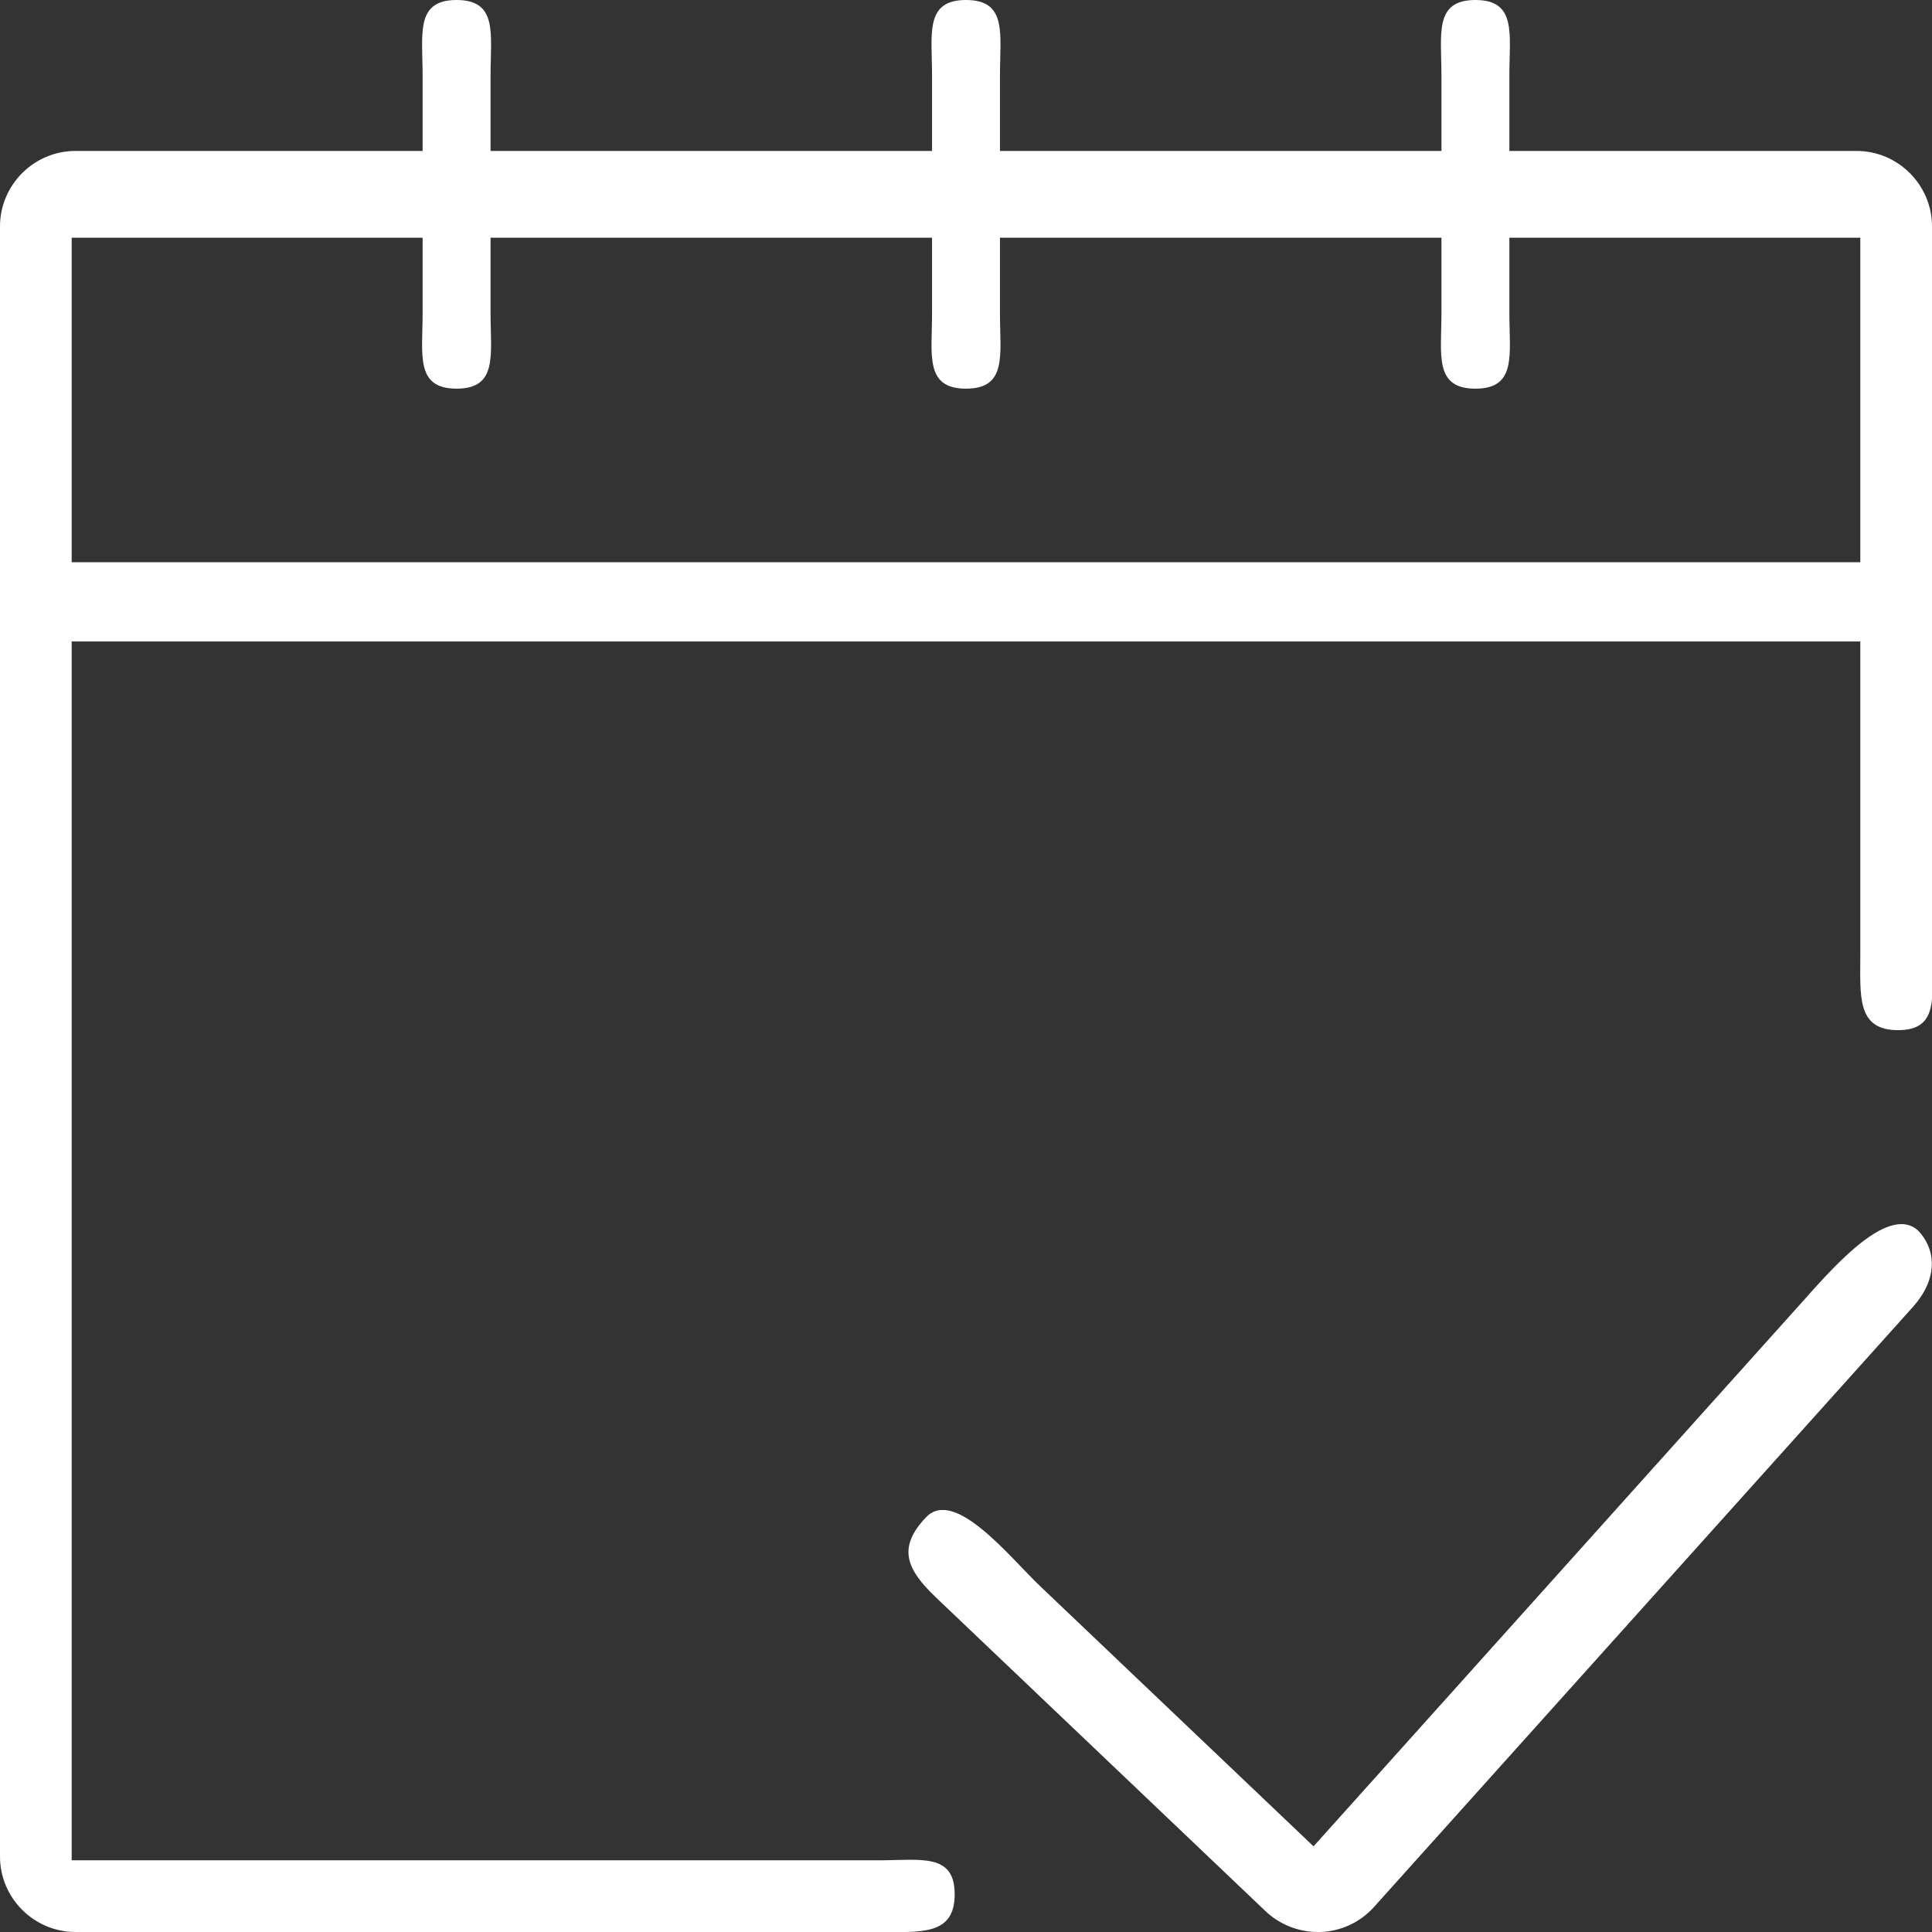
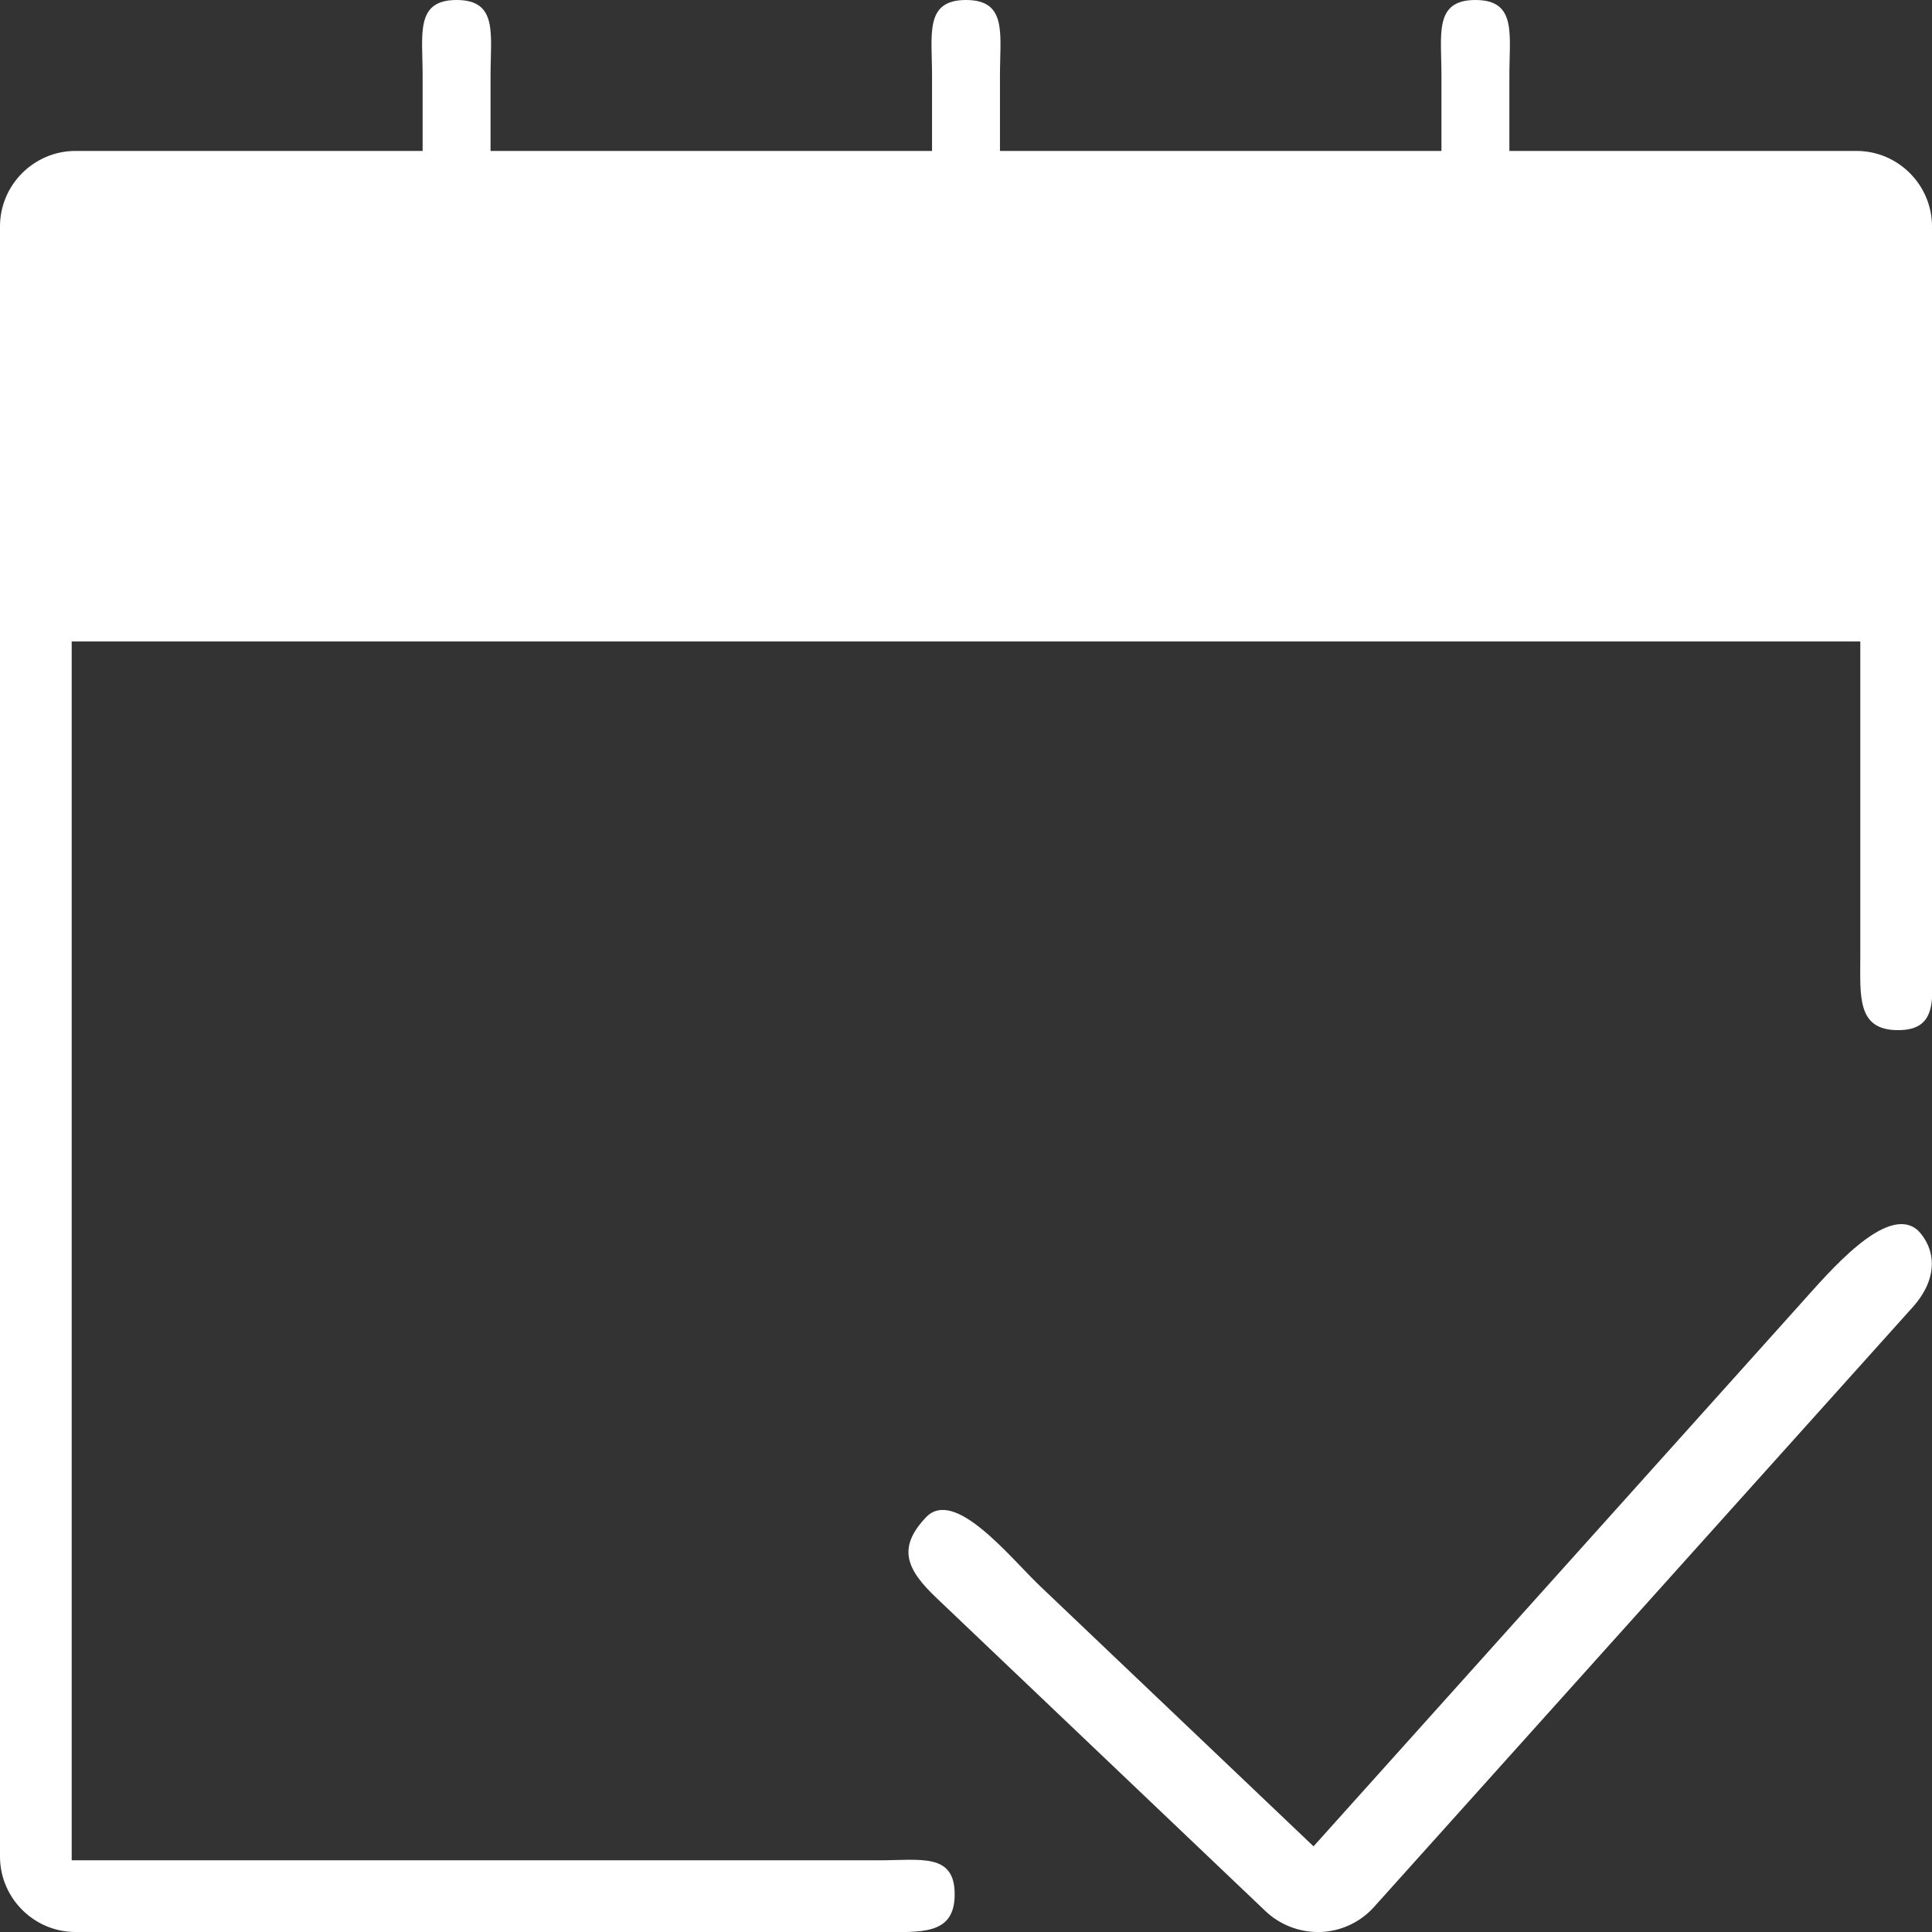
<svg xmlns="http://www.w3.org/2000/svg" version="1.1" id="Layer_1" x="0px" y="0px" viewBox="0 0 512 512" style="enable-background:new 0 0 512 512;" xml:space="preserve">
  <rect x="0" y="0" width="512" height="512" fill="#333333" stroke="none" />
  <style type="text/css">
	.st0{fill:#FFFFFF;}
</style>
-   <path class="st0" d="M492,40h-92V20c0-11,2-20-9-20s-9,9-9,20v20H265V20c0-11,2-20-9-20s-9,9-9,20v20H130V20c0-11,2-20-9-20  s-9,9-9,20v20H20C9,40,0,49,0,60v432c0,11,9,20,20,20h213c11,0,20,1,20-10s-9-9-20-9H19V170h474v83c0,11-1,20,10,20s9-9,9-20V60  C512,49,503,40,492,40z M19,149V63h93v20c0,11-2,20,9,20s9-9,9-20V63h117v20c0,11-2,20,9,20s9-9,9-20V63h117v20c0,11-2,20,9,20  s9-9,9-20V63h93v86H19z M506.9,346.4l-142.8,159c-3.6,4-8.7,6.4-14.1,6.6c-0.3,0-0.5,0-0.8,0c-5.1,0-10.1-2-13.8-5.5l-87.3-83.1  c-8-7.6-10.3-13.3-2.7-21.3s22.3,10.7,30.3,18.3l72.4,68.9l129-143.7c7.4-8.2,23-26.9,31.2-19.5  C512.5,330.4,514.3,338.1,506.9,346.4L506.9,346.4z" />
+   <path class="st0" d="M492,40h-92V20c0-11,2-20-9-20s-9,9-9,20v20H265V20c0-11,2-20-9-20s-9,9-9,20v20H130V20c0-11,2-20-9-20  s-9,9-9,20v20H20C9,40,0,49,0,60v432c0,11,9,20,20,20h213c11,0,20,1,20-10s-9-9-20-9H19V170h474v83c0,11-1,20,10,20s9-9,9-20V60  C512,49,503,40,492,40z M19,149V63h93v20c0,11-2,20,9,20s9-9,9-20V63h117v20c0,11-2,20,9,20s9-9,9-20V63h117v20c0,11-2,20,9,20  s9-9,9-20V63h93H19z M506.9,346.4l-142.8,159c-3.6,4-8.7,6.4-14.1,6.6c-0.3,0-0.5,0-0.8,0c-5.1,0-10.1-2-13.8-5.5l-87.3-83.1  c-8-7.6-10.3-13.3-2.7-21.3s22.3,10.7,30.3,18.3l72.4,68.9l129-143.7c7.4-8.2,23-26.9,31.2-19.5  C512.5,330.4,514.3,338.1,506.9,346.4L506.9,346.4z" />
</svg>